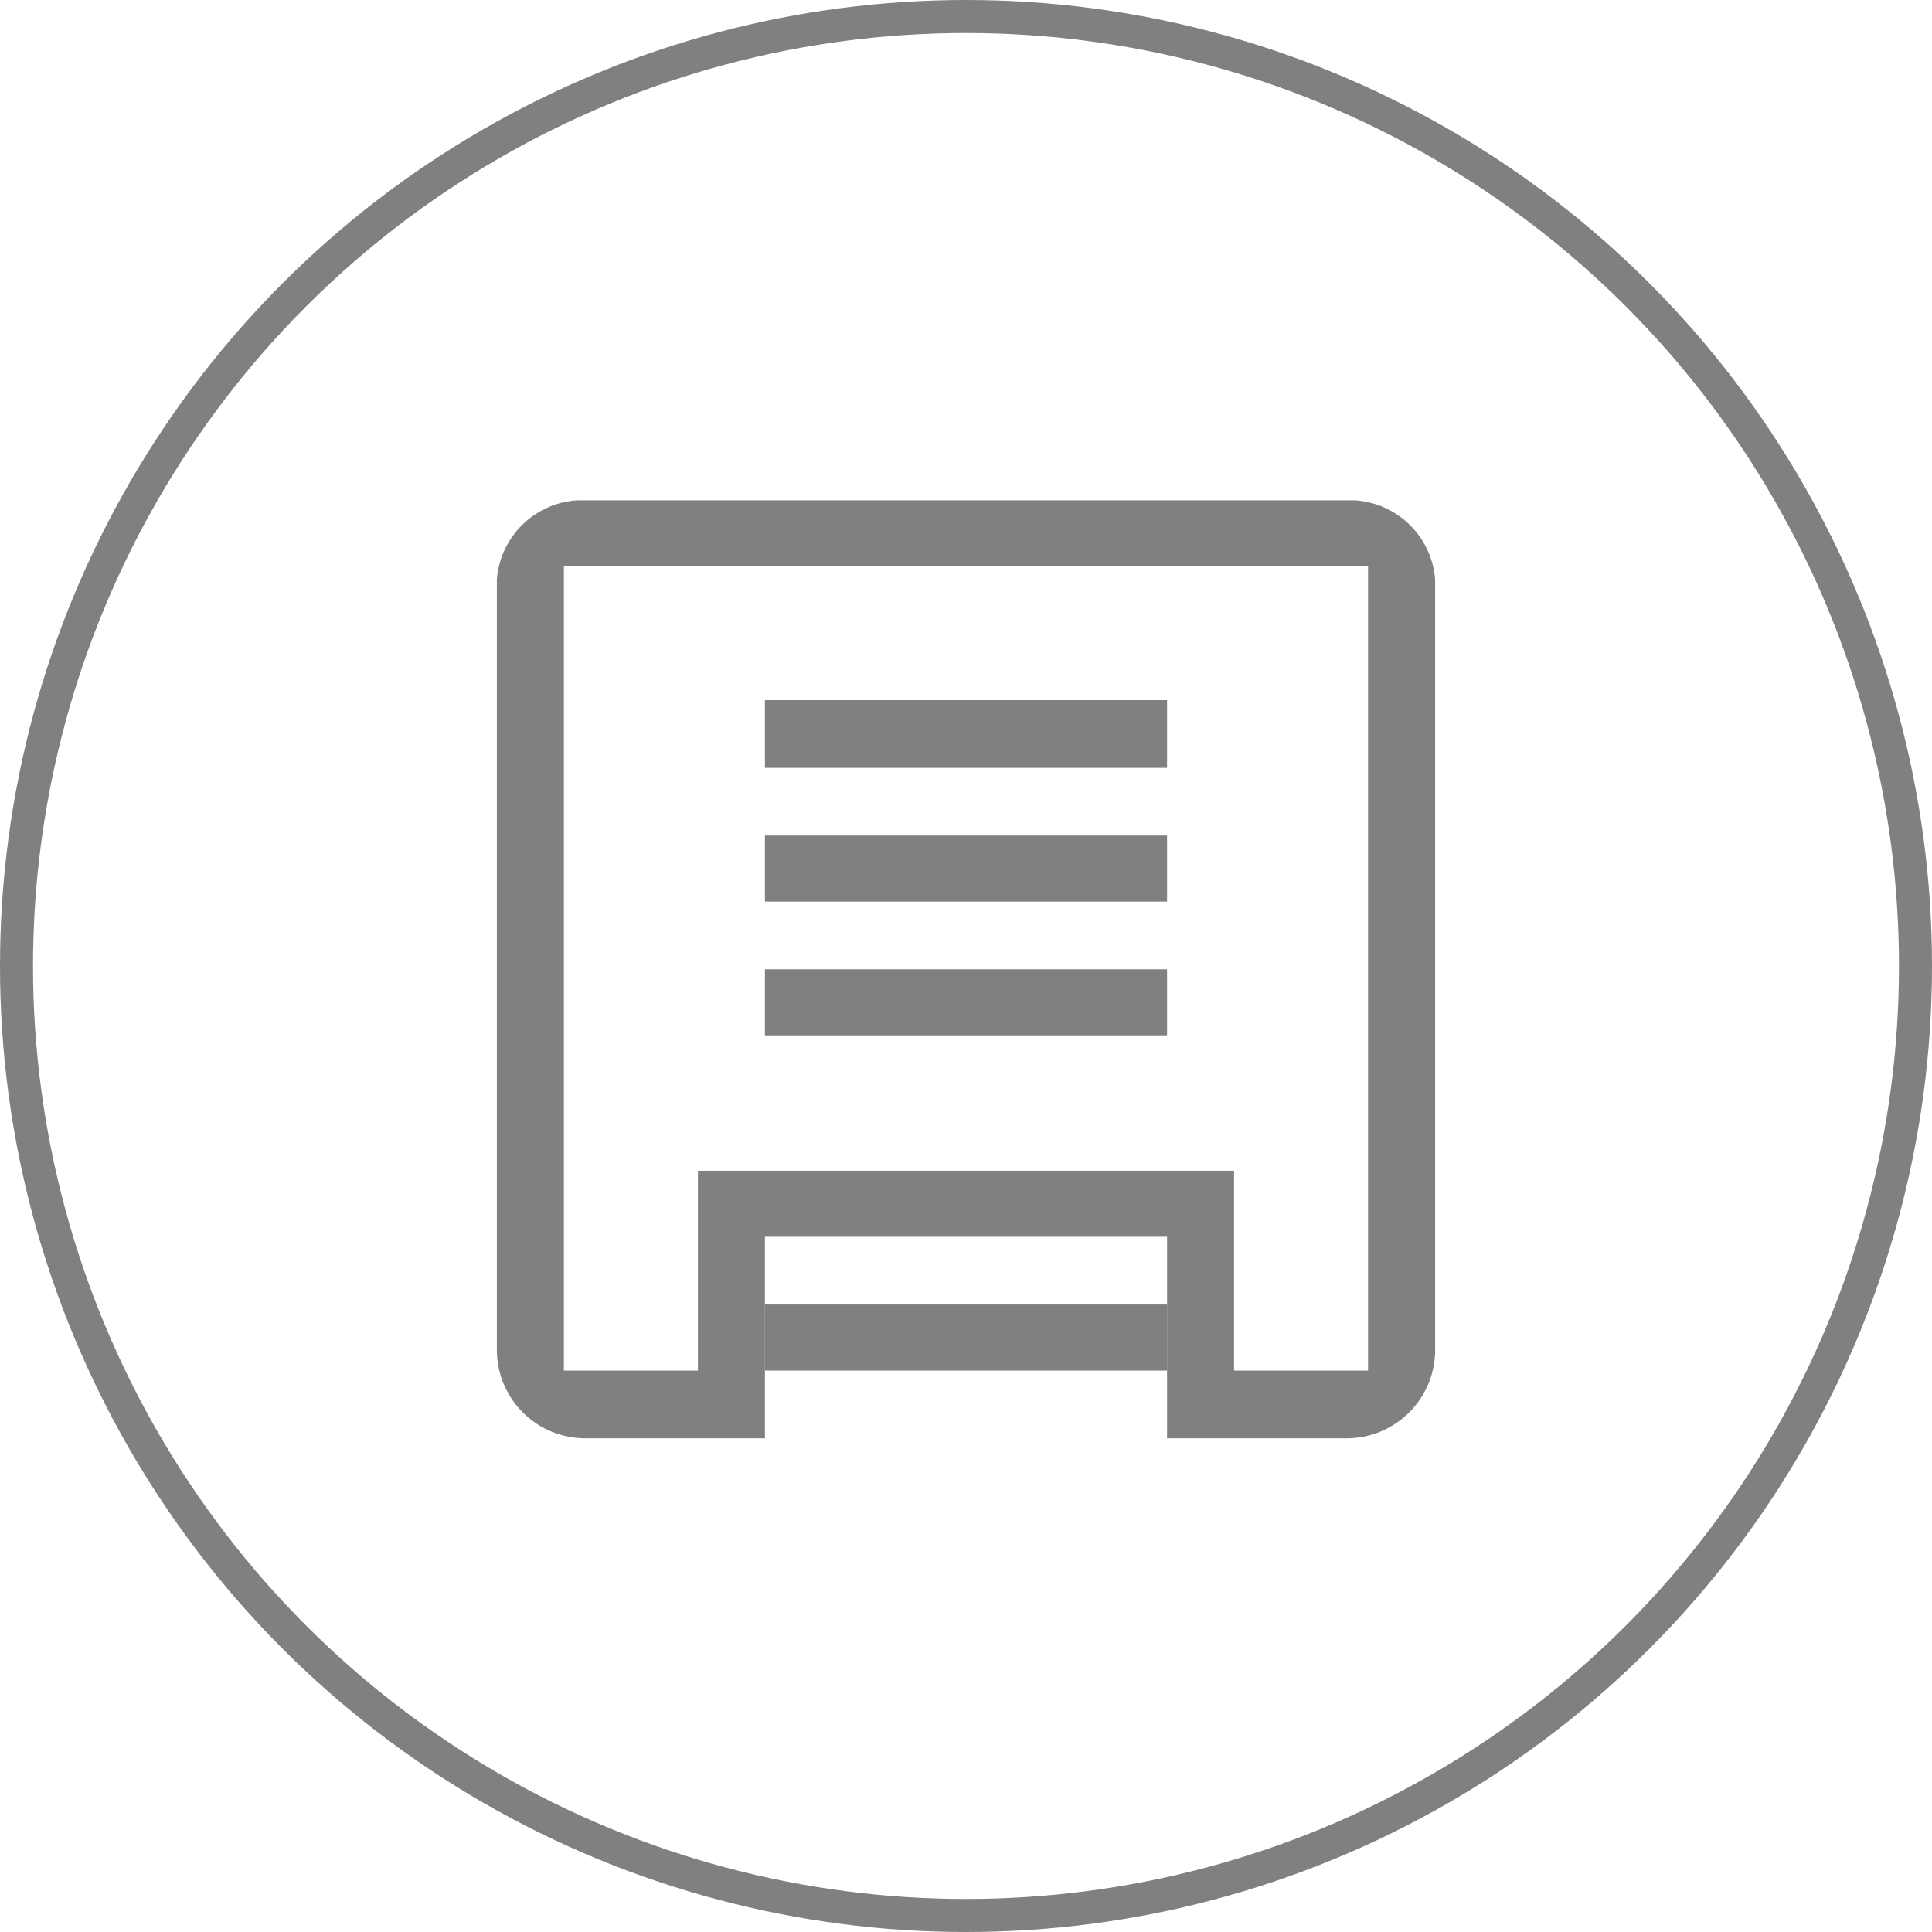
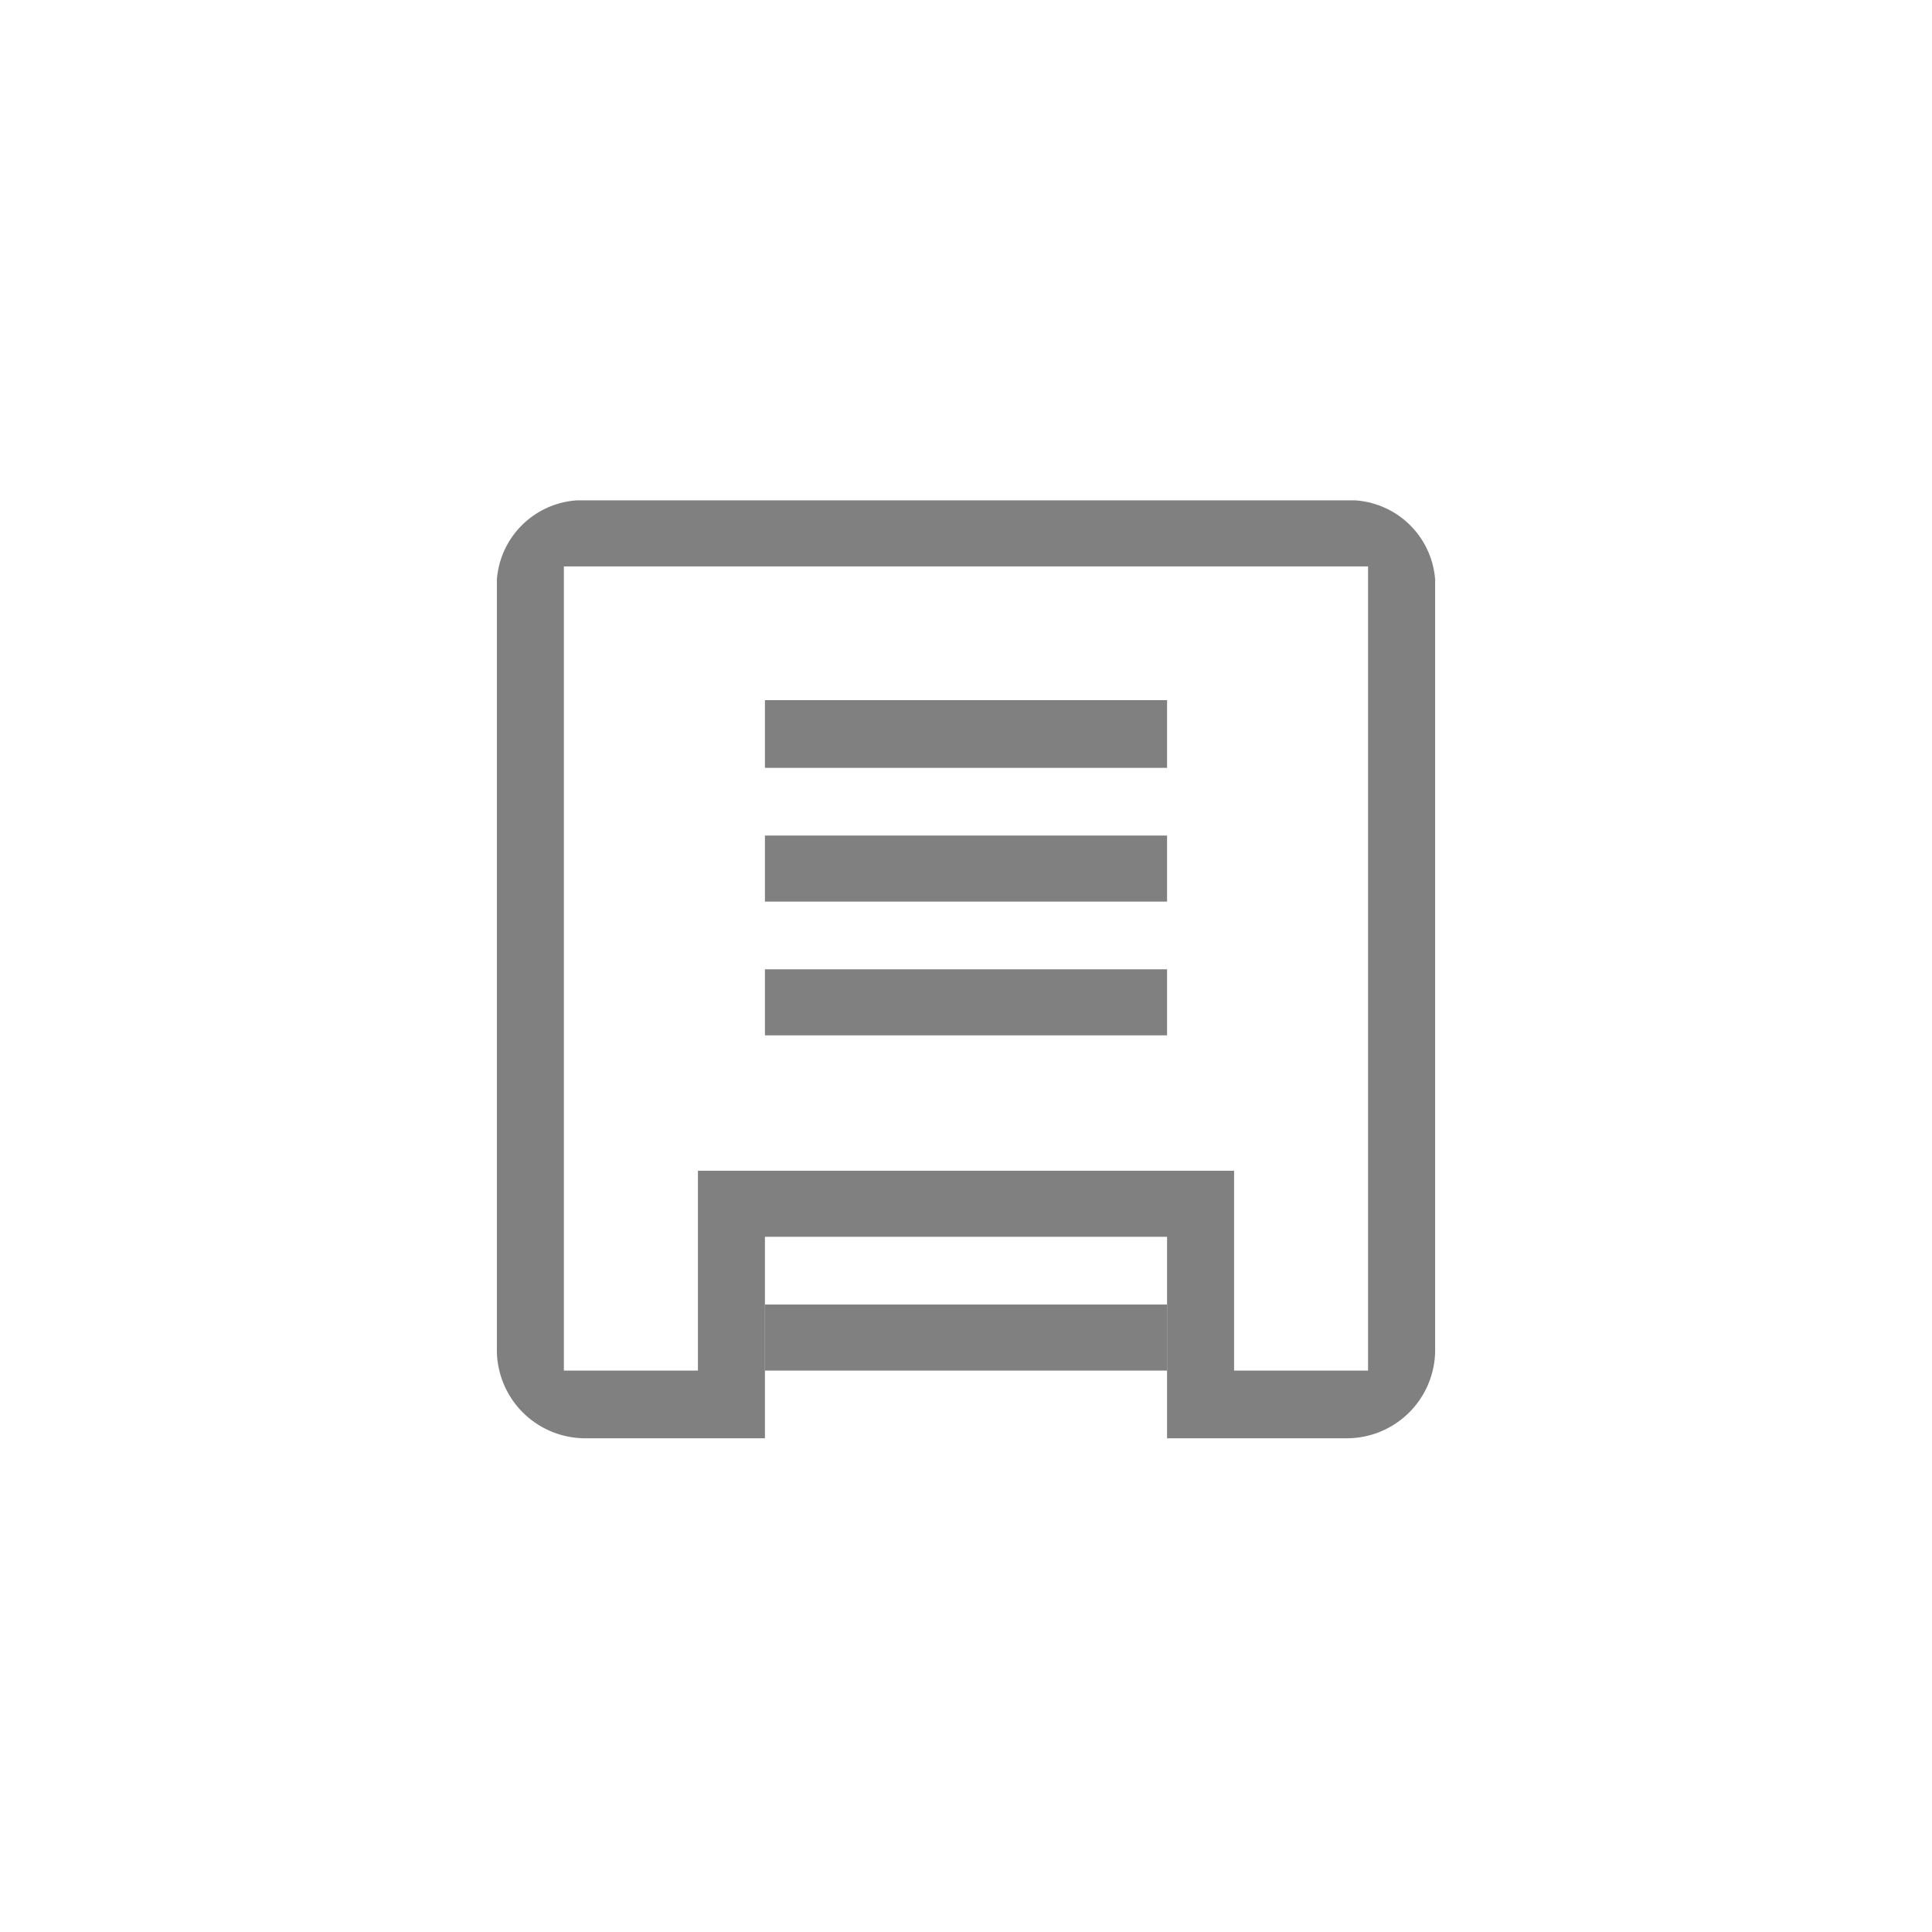
<svg xmlns="http://www.w3.org/2000/svg" id="高低温存储" width="117" height="117" viewBox="0 0 117 117">
  <defs>
    <style>
      .cls-1 {
        fill: none;
        stroke: gray;
        stroke-width: 2px;
      }

      .cls-2 {
        fill: gray;
        fill-rule: evenodd;
      }
    </style>
  </defs>
-   <circle id="椭圆_520" data-name="椭圆 520" class="cls-1" cx="58.5" cy="58.5" r="57.5" />
  <g id="存储">
    <path id="路径_2248" data-name="路径 2248" class="cls-2" d="M982.541,28090.3H935.46a5.2,5.2,0,0,0-4.87,4.8v46.7a5.353,5.353,0,0,0,5.276,5.3h10.958v-12.2h24.352v12.2h10.959a5.353,5.353,0,0,0,5.276-5.3v-46.7a5.2,5.2,0,0,0-4.87-4.8h0Zm0.811,52.7h-8.117v-12.1H942.766v12.1h-8.118v-48.7h48.7v48.7Z" transform="translate(-900.5 -28060)" />
    <path id="路径_2249" data-name="路径 2249" class="cls-2" d="M946.824,28102.4h24.352v4.1H946.824v-4.1Zm0,8.2h24.352v4H946.824v-4Zm0,8.1h24.352v4H946.824v-4Zm0,20.3h24.352v4H946.824v-4Z" transform="translate(-900.5 -28060)" />
  </g>
</svg>